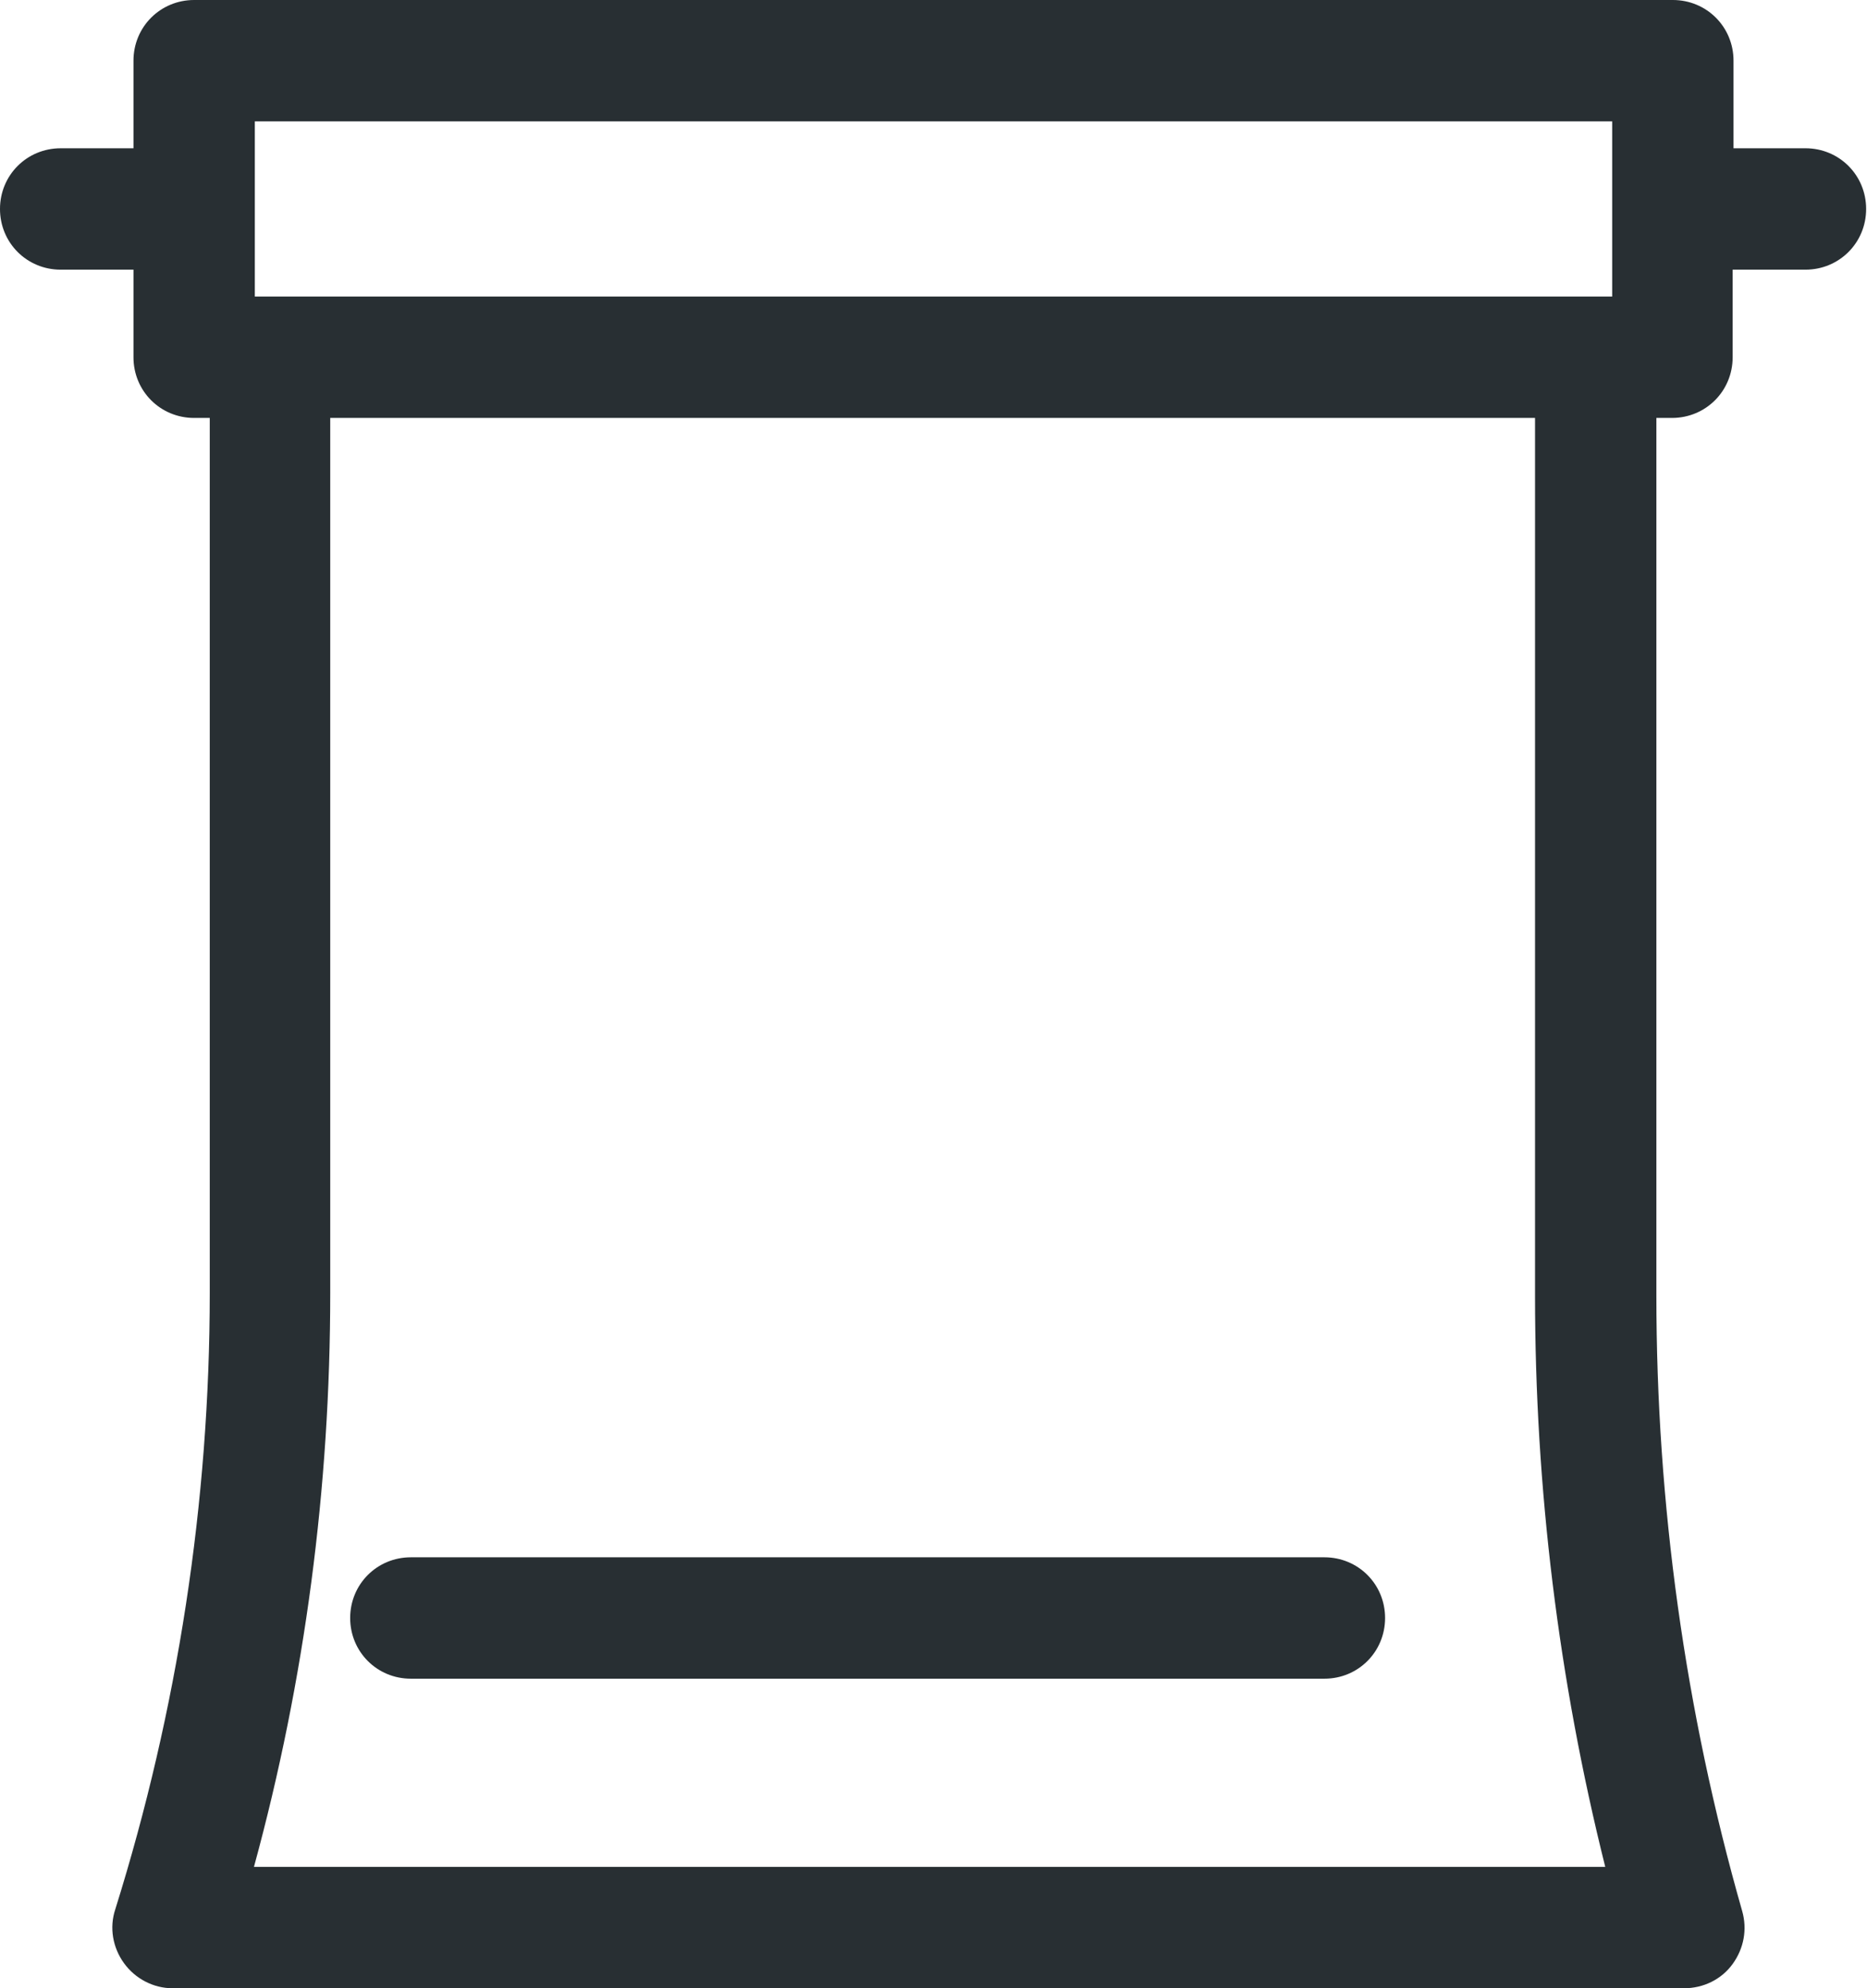
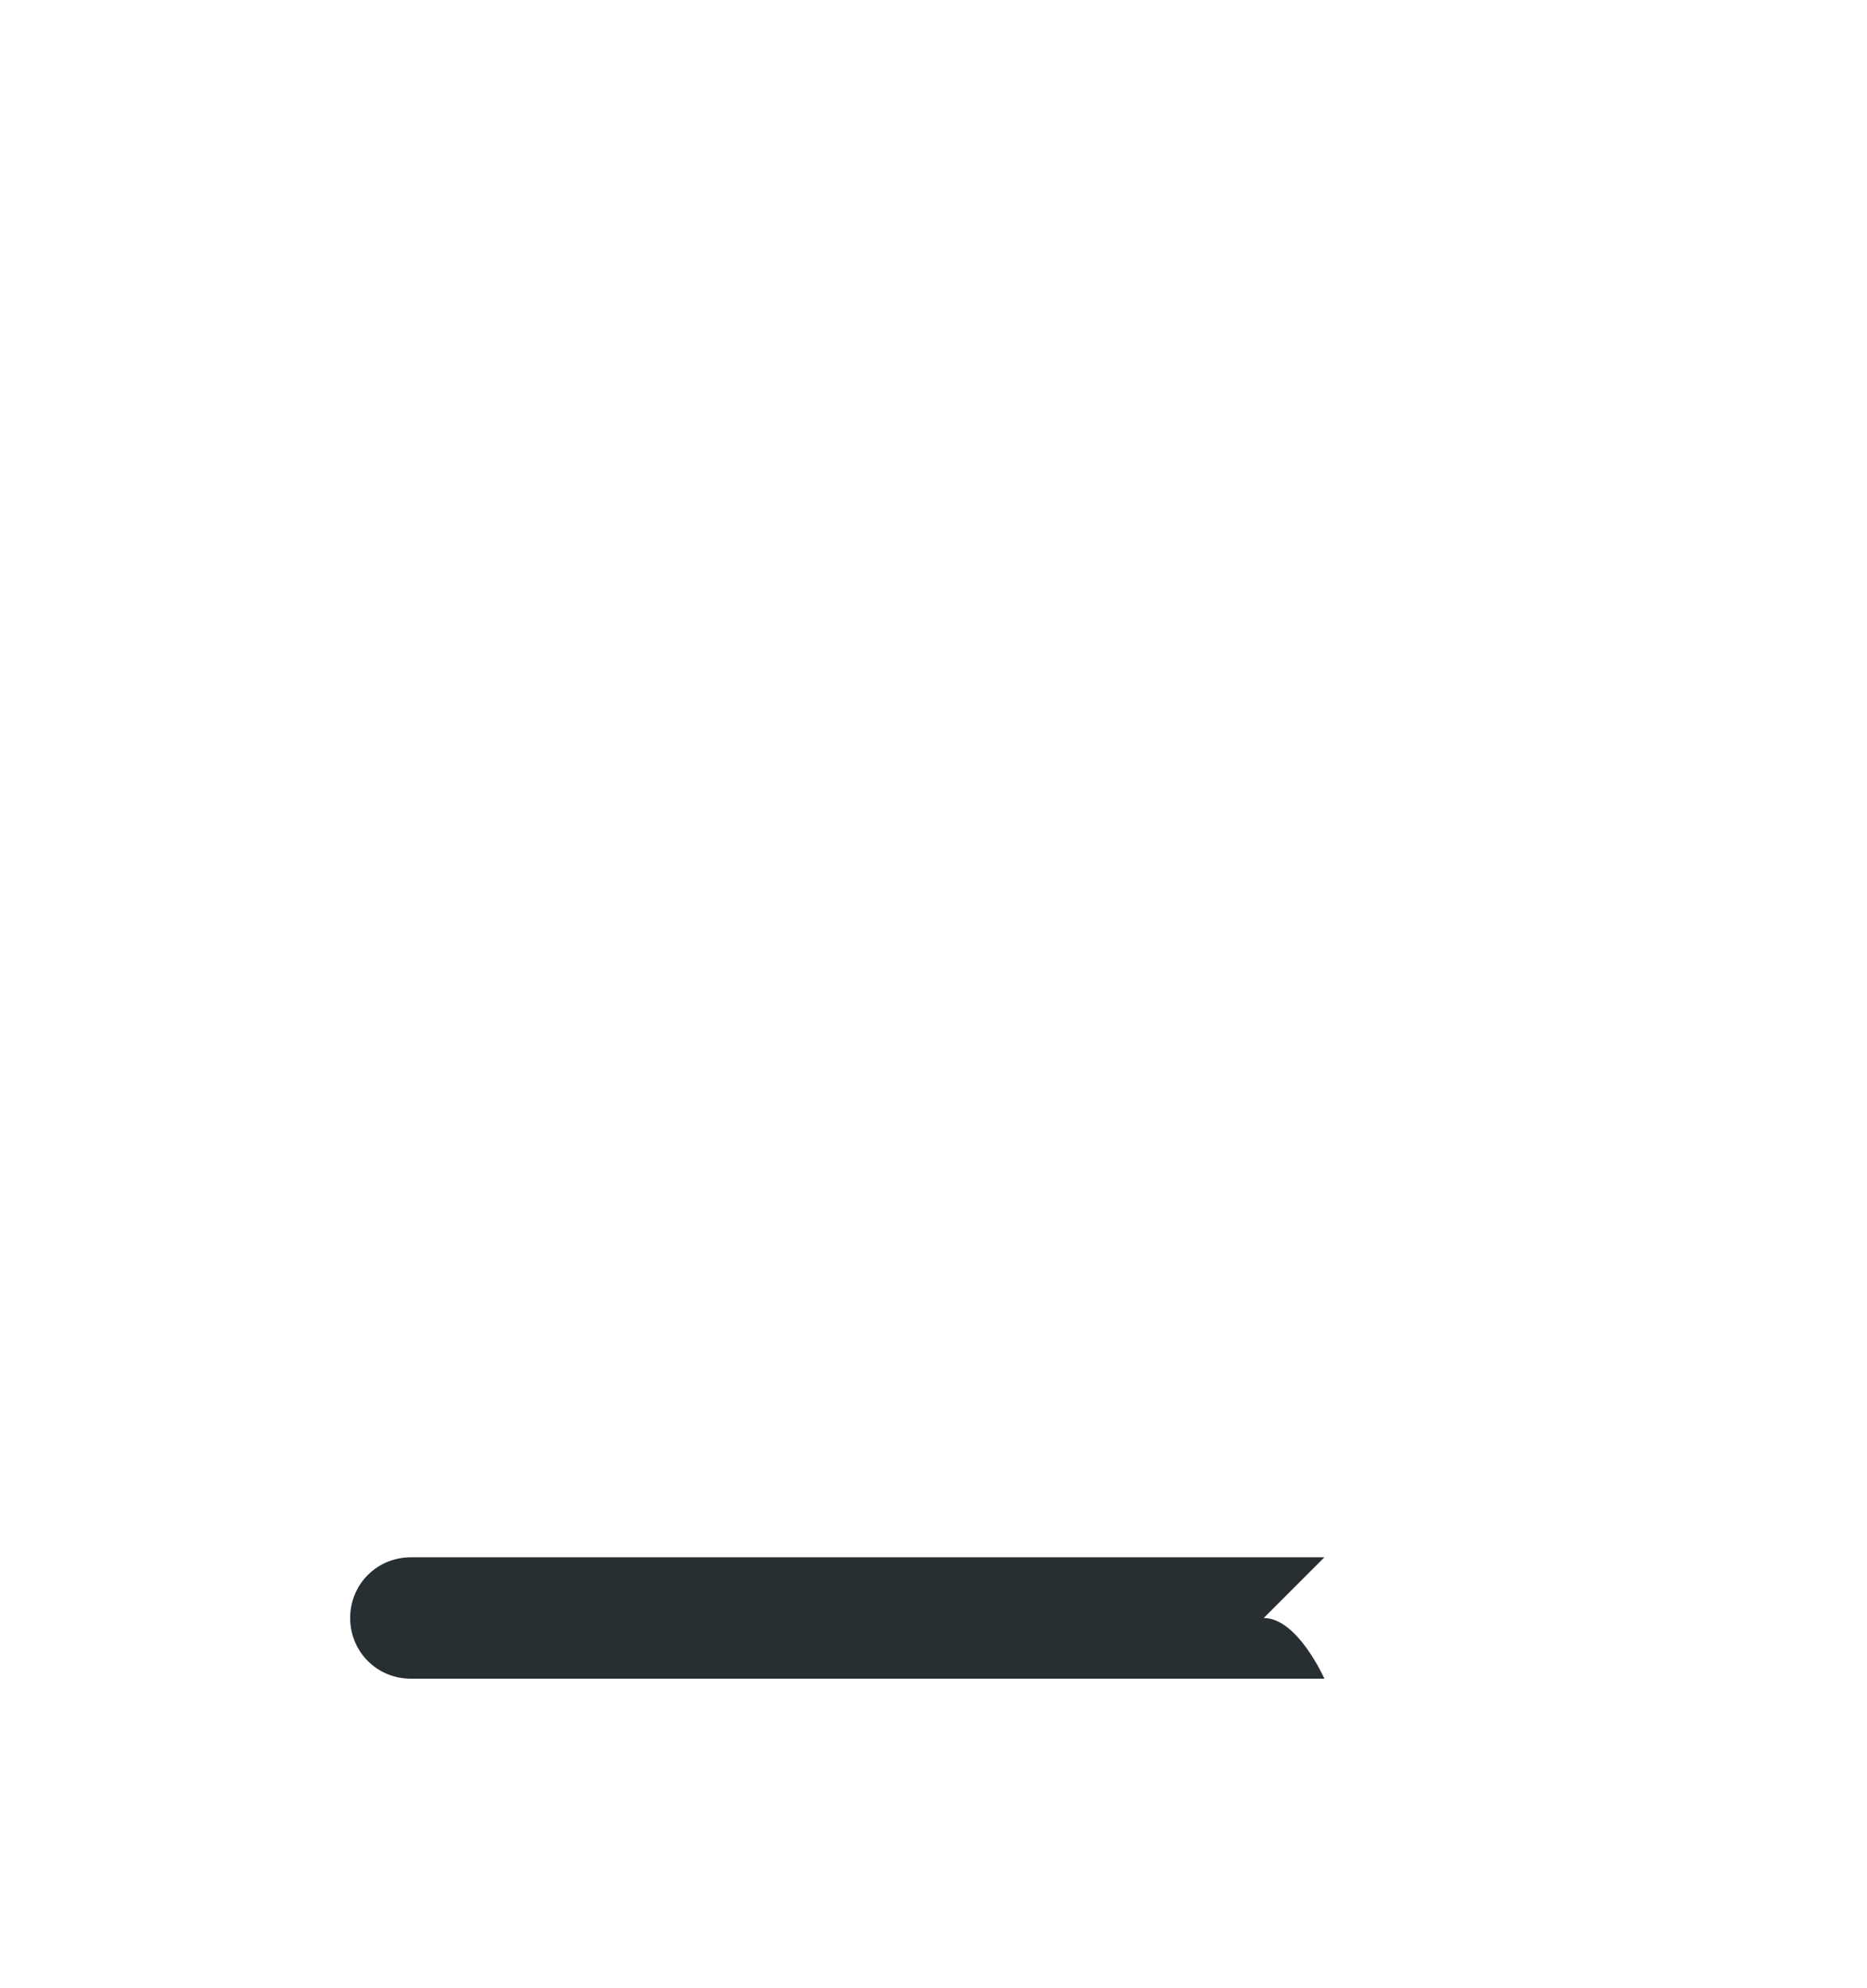
<svg xmlns="http://www.w3.org/2000/svg" id="Layer_2" data-name="Layer 2" viewBox="0 0 21.54 22.93">
  <defs>
    <style>
      .cls-1 {
        fill: #282f33;
      }
    </style>
  </defs>
  <g id="Layer_1-2" data-name="Layer 1">
    <g>
-       <path class="cls-1" d="M20.84,1.71h-.84V.7c0-.39-.31-.7-.7-.7H2.24c-.39,0-.7.31-.7.7v1.01h-.84c-.39,0-.7.31-.7.7s.31.7.7.7h.84v1.01c0,.39.31.7.7.7h.18v10.09c0,2.41-.37,4.81-1.09,7.11-.07.21-.03.44.1.62.13.18.34.29.56.29h17.44c.22,0,.43-.1.56-.28.13-.18.17-.4.11-.61-.66-2.31-.99-4.7-.99-7.1V4.82h.18c.39,0,.7-.31.7-.7v-1.01h.84c.39,0,.7-.31.7-.7s-.31-.7-.7-.7ZM2.94,1.4h15.66v2.02H2.94V1.4ZM18.53,21.53H2.93c.59-2.16.88-4.38.88-6.62V4.82h13.9v10.12c0,2.22.27,4.43.81,6.59Z" />
-       <path class="cls-1" d="M15.28,17.96H4.74c-.39,0-.7.31-.7.7s.31.7.7.7h10.54c.39,0,.7-.31.7-.7s-.31-.7-.7-.7Z" />
+       <path class="cls-1" d="M15.28,17.96H4.74c-.39,0-.7.31-.7.7s.31.7.7.7h10.54s-.31-.7-.7-.7Z" />
    </g>
  </g>
</svg>